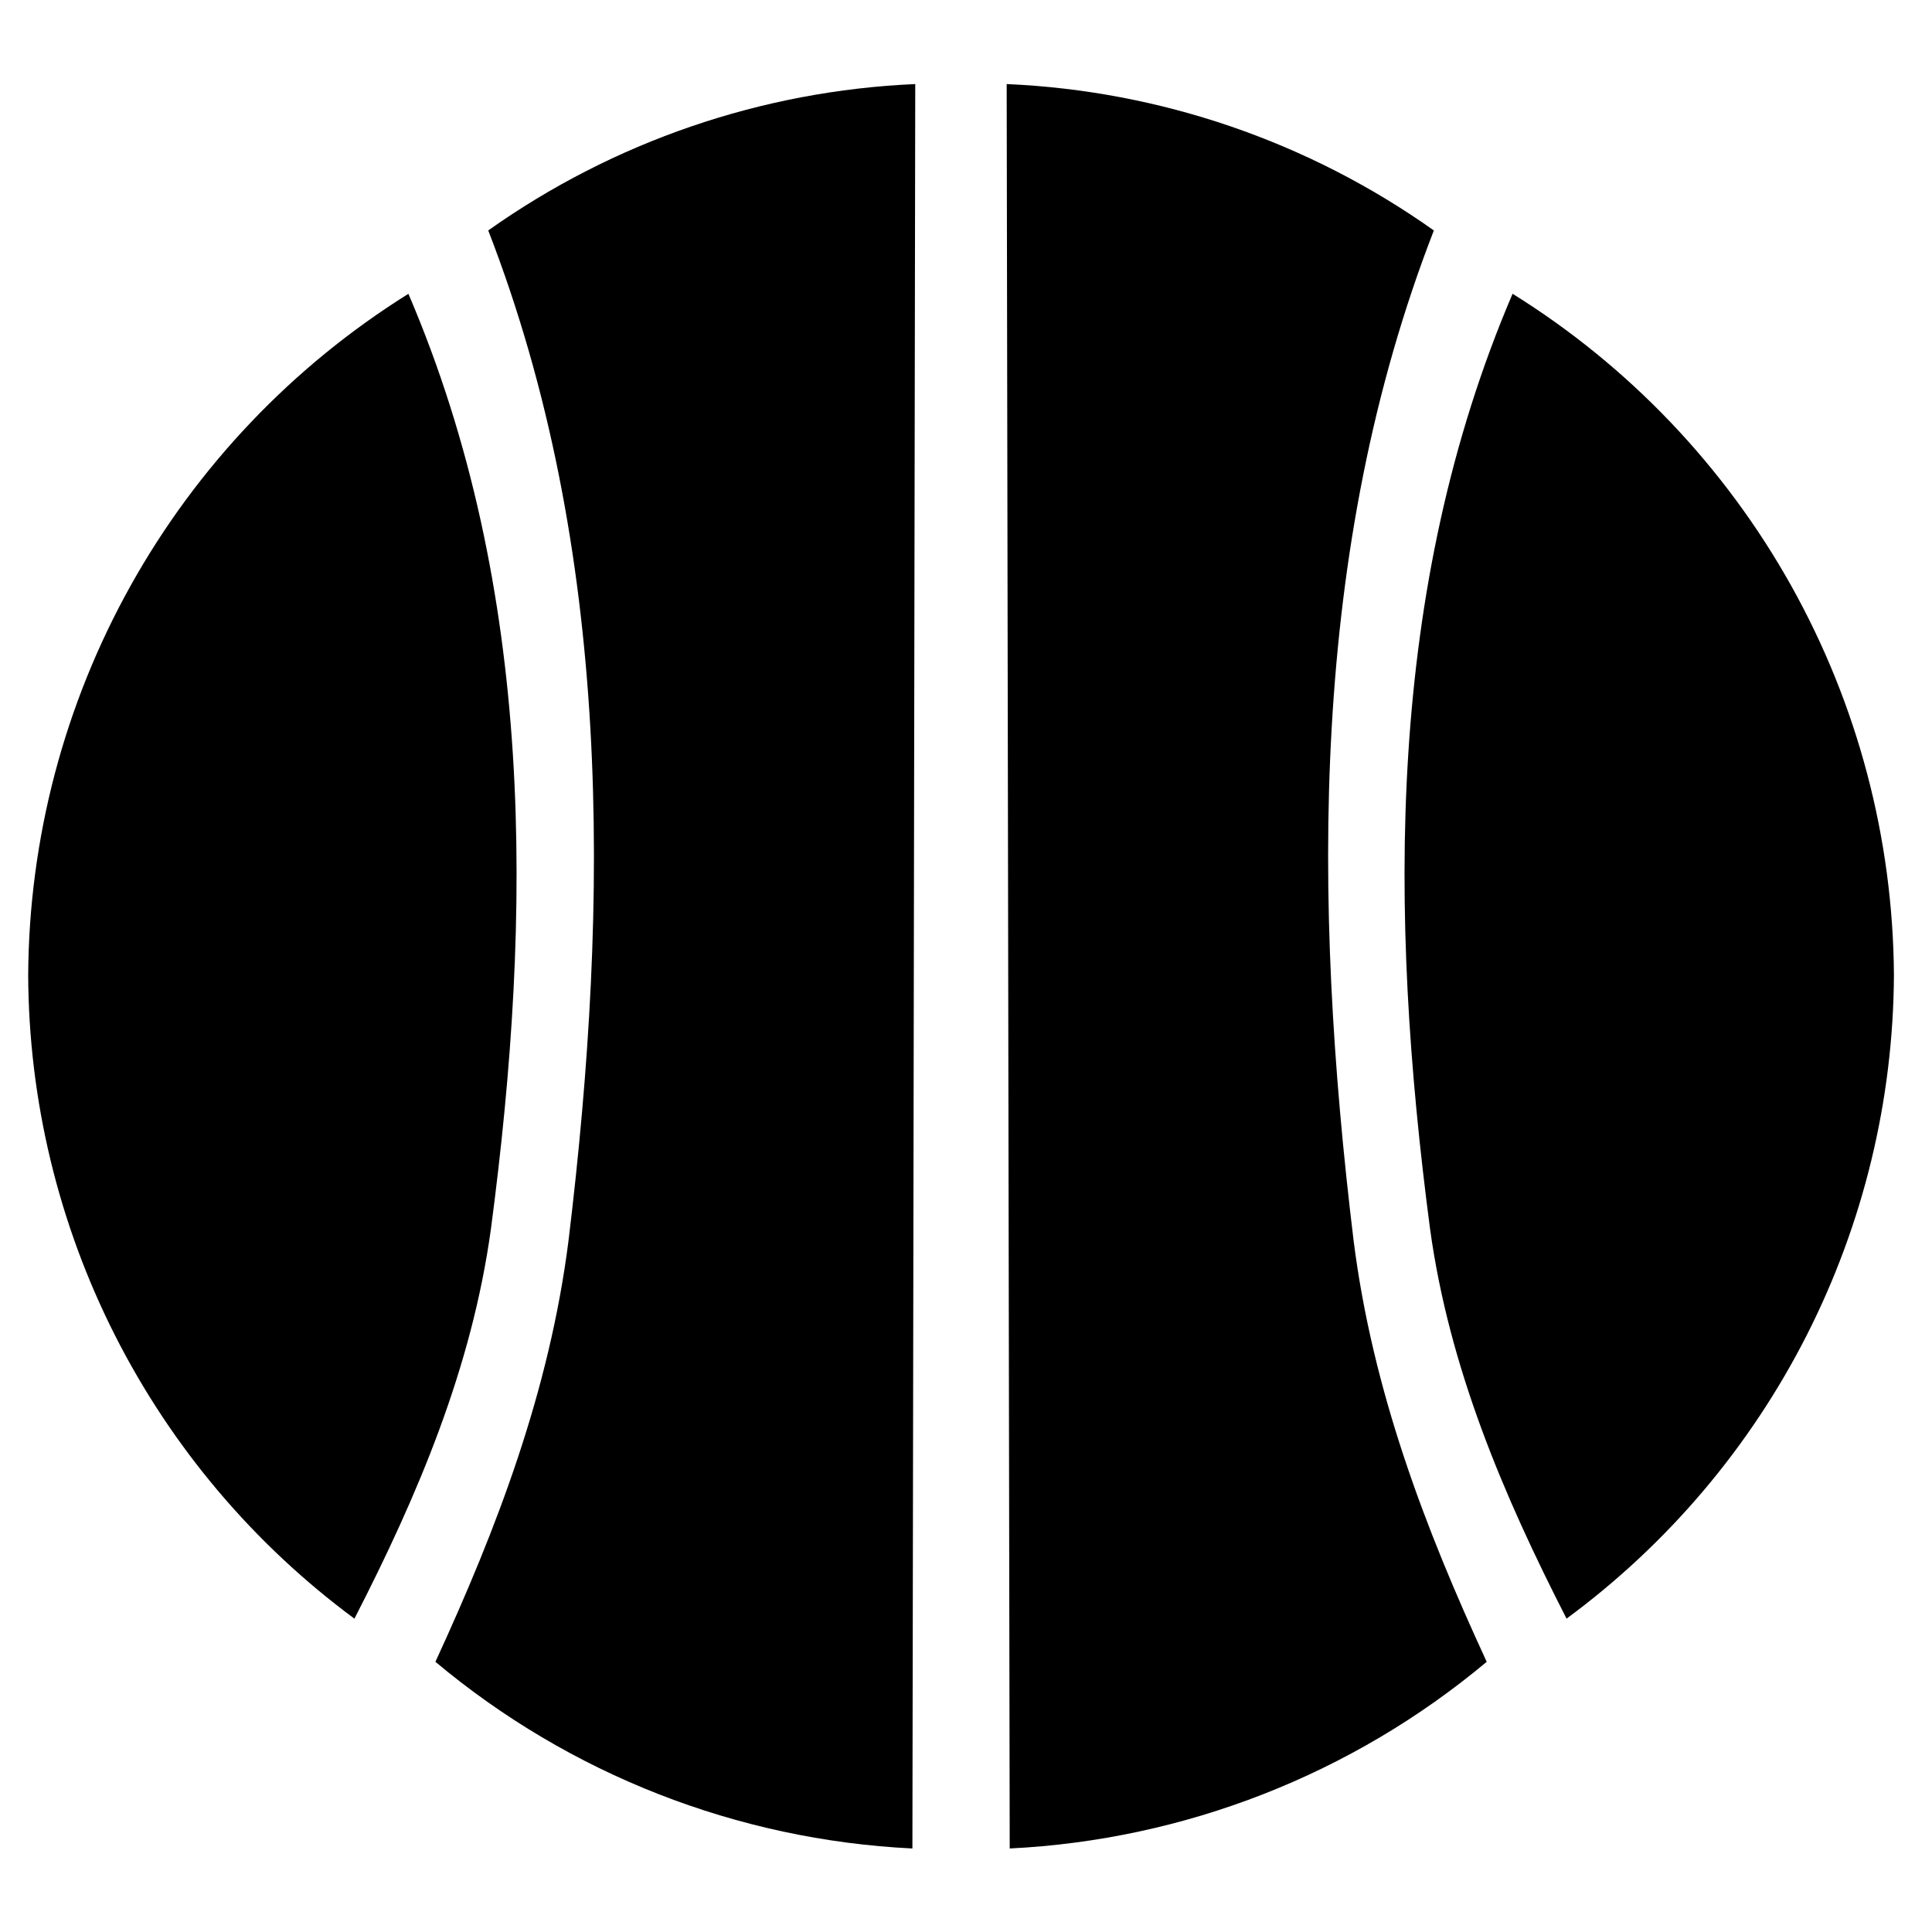
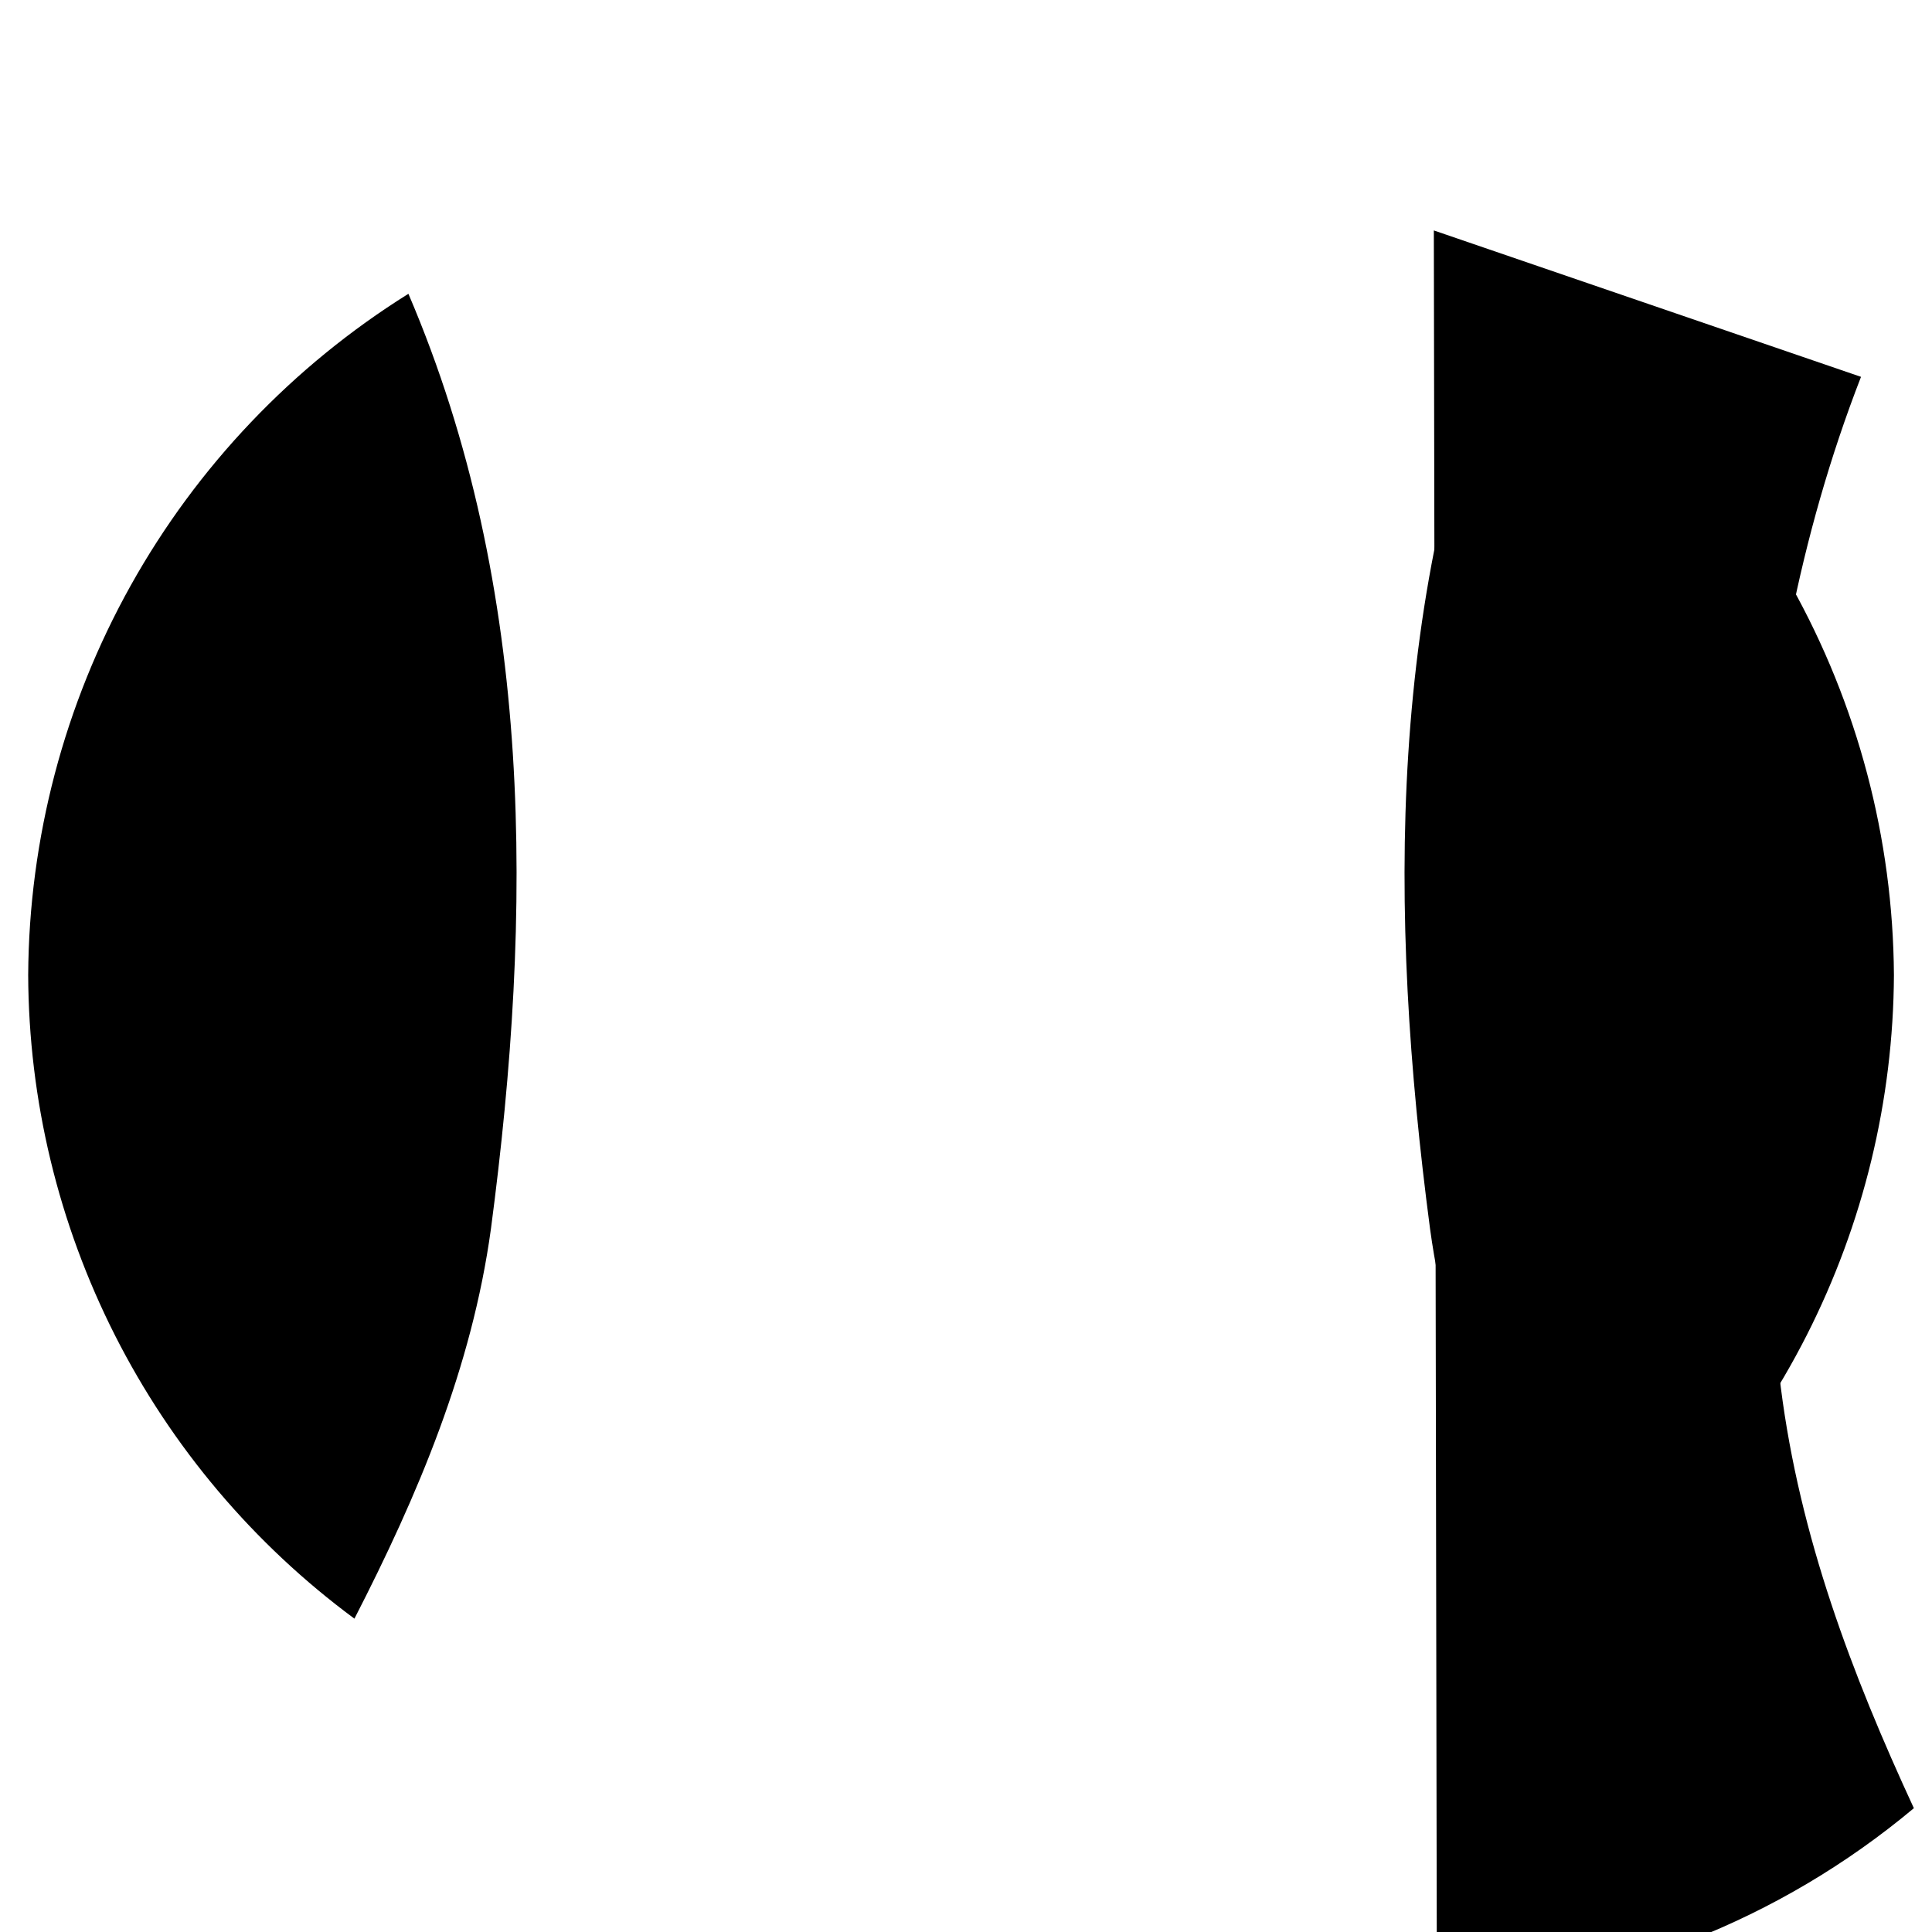
<svg xmlns="http://www.w3.org/2000/svg" fill="#000000" width="800px" height="800px" version="1.1" viewBox="144 144 512 512">
  <g>
-     <path d="m273.39 205.07c33.203-23.543 72.492-37.016 113.16-38.793l-0.754 467.59c-46.406-2.262-90.797-19.637-126.41-49.473 16.426-35.621 30.23-71.895 35.266-111.54 10.984-90.535 11.535-183.19-21.262-267.78z" />
    <path d="m151.47 402.37c0.207-36.145 9.555-71.652 27.172-103.21s42.934-58.152 73.59-77.301c33.555 78.344 32.949 164.09 21.867 247.82-5.039 36.727-19.348 70.535-36.172 103.28h-0.004c-26.703-19.734-48.426-45.434-63.438-75.055-15.008-29.617-22.891-62.332-23.016-95.535z" />
-     <path d="m523.98 205.07c-33.215-23.555-72.523-37.023-113.2-38.793l0.805 467.59c46.398-2.285 90.785-19.656 126.41-49.473-16.473-35.621-30.23-71.895-35.266-111.54-10.984-90.535-11.59-183.19 21.258-267.78z" />
+     <path d="m523.98 205.07l0.805 467.59c46.398-2.285 90.785-19.656 126.41-49.473-16.473-35.621-30.23-71.895-35.266-111.54-10.984-90.535-11.59-183.19 21.258-267.78z" />
    <path d="m645.91 402.37c-0.23-36.176-9.621-71.703-27.293-103.27-17.676-31.566-43.051-58.141-73.77-77.25-33.504 78.344-32.898 164.09-21.867 247.82 5.039 36.727 19.398 70.535 36.172 103.28h0.004c26.758-19.707 48.535-45.395 63.598-75.012 15.062-29.621 22.996-62.352 23.156-95.578z" />
  </g>
</svg>